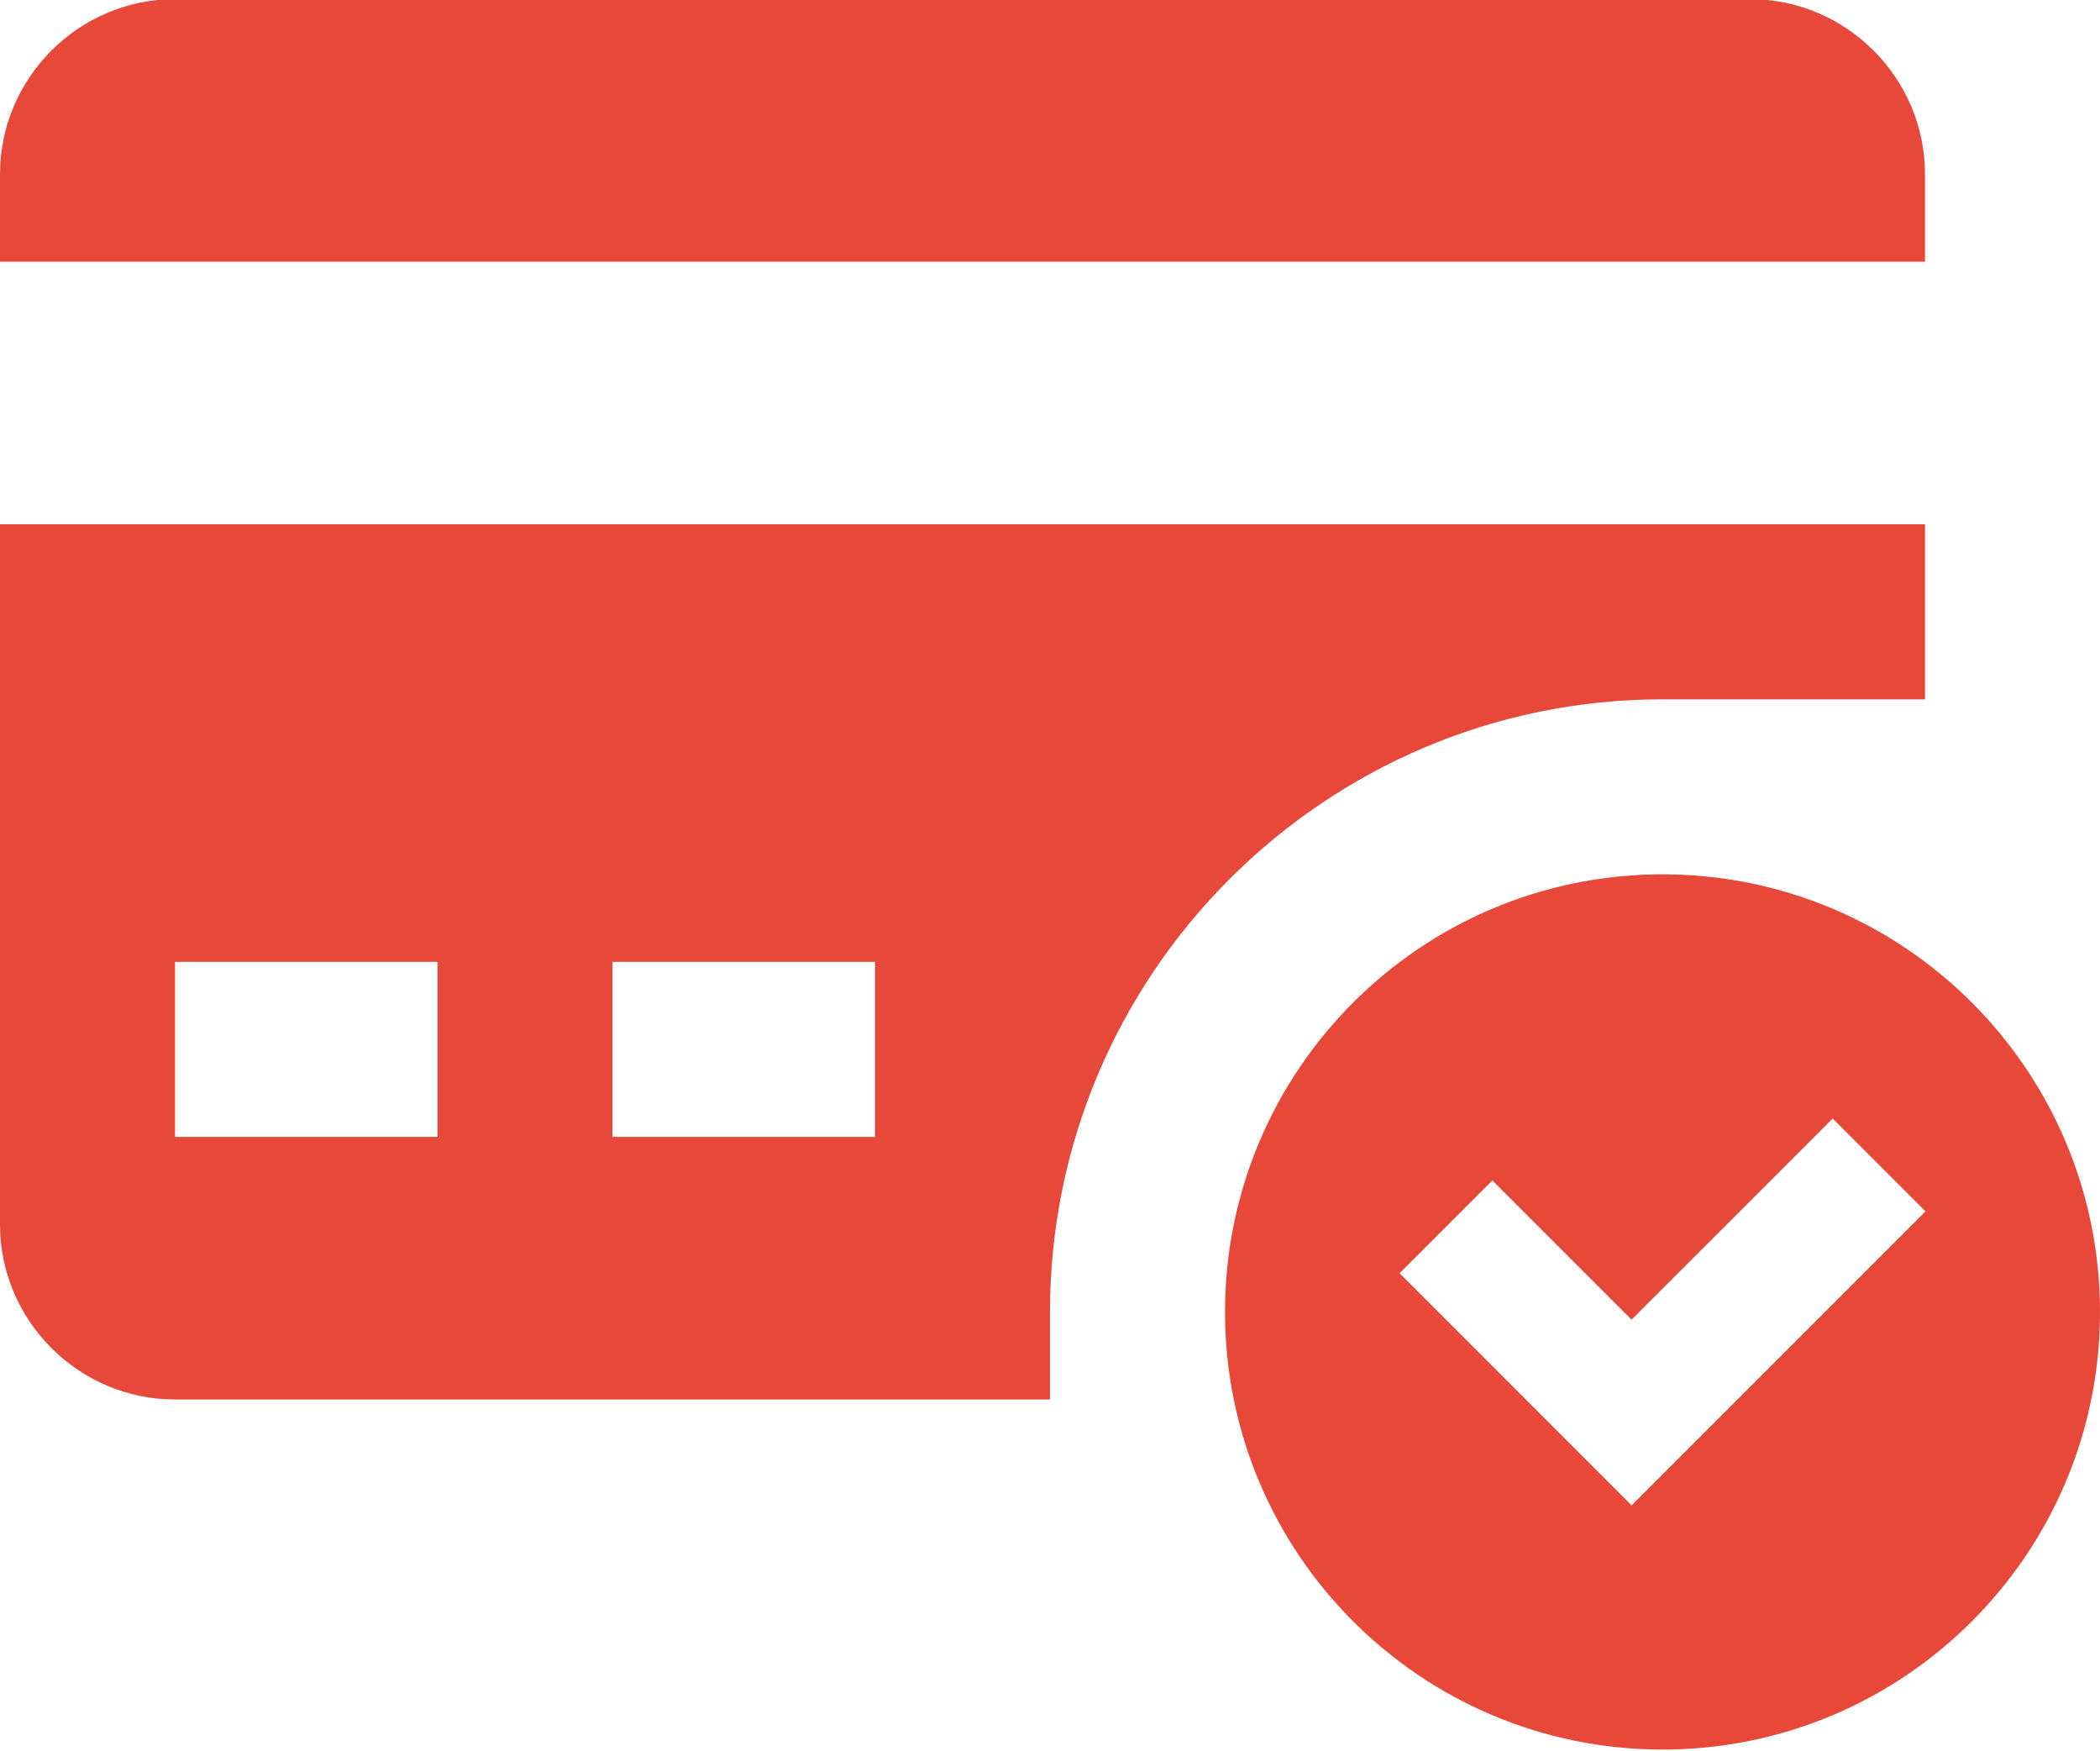
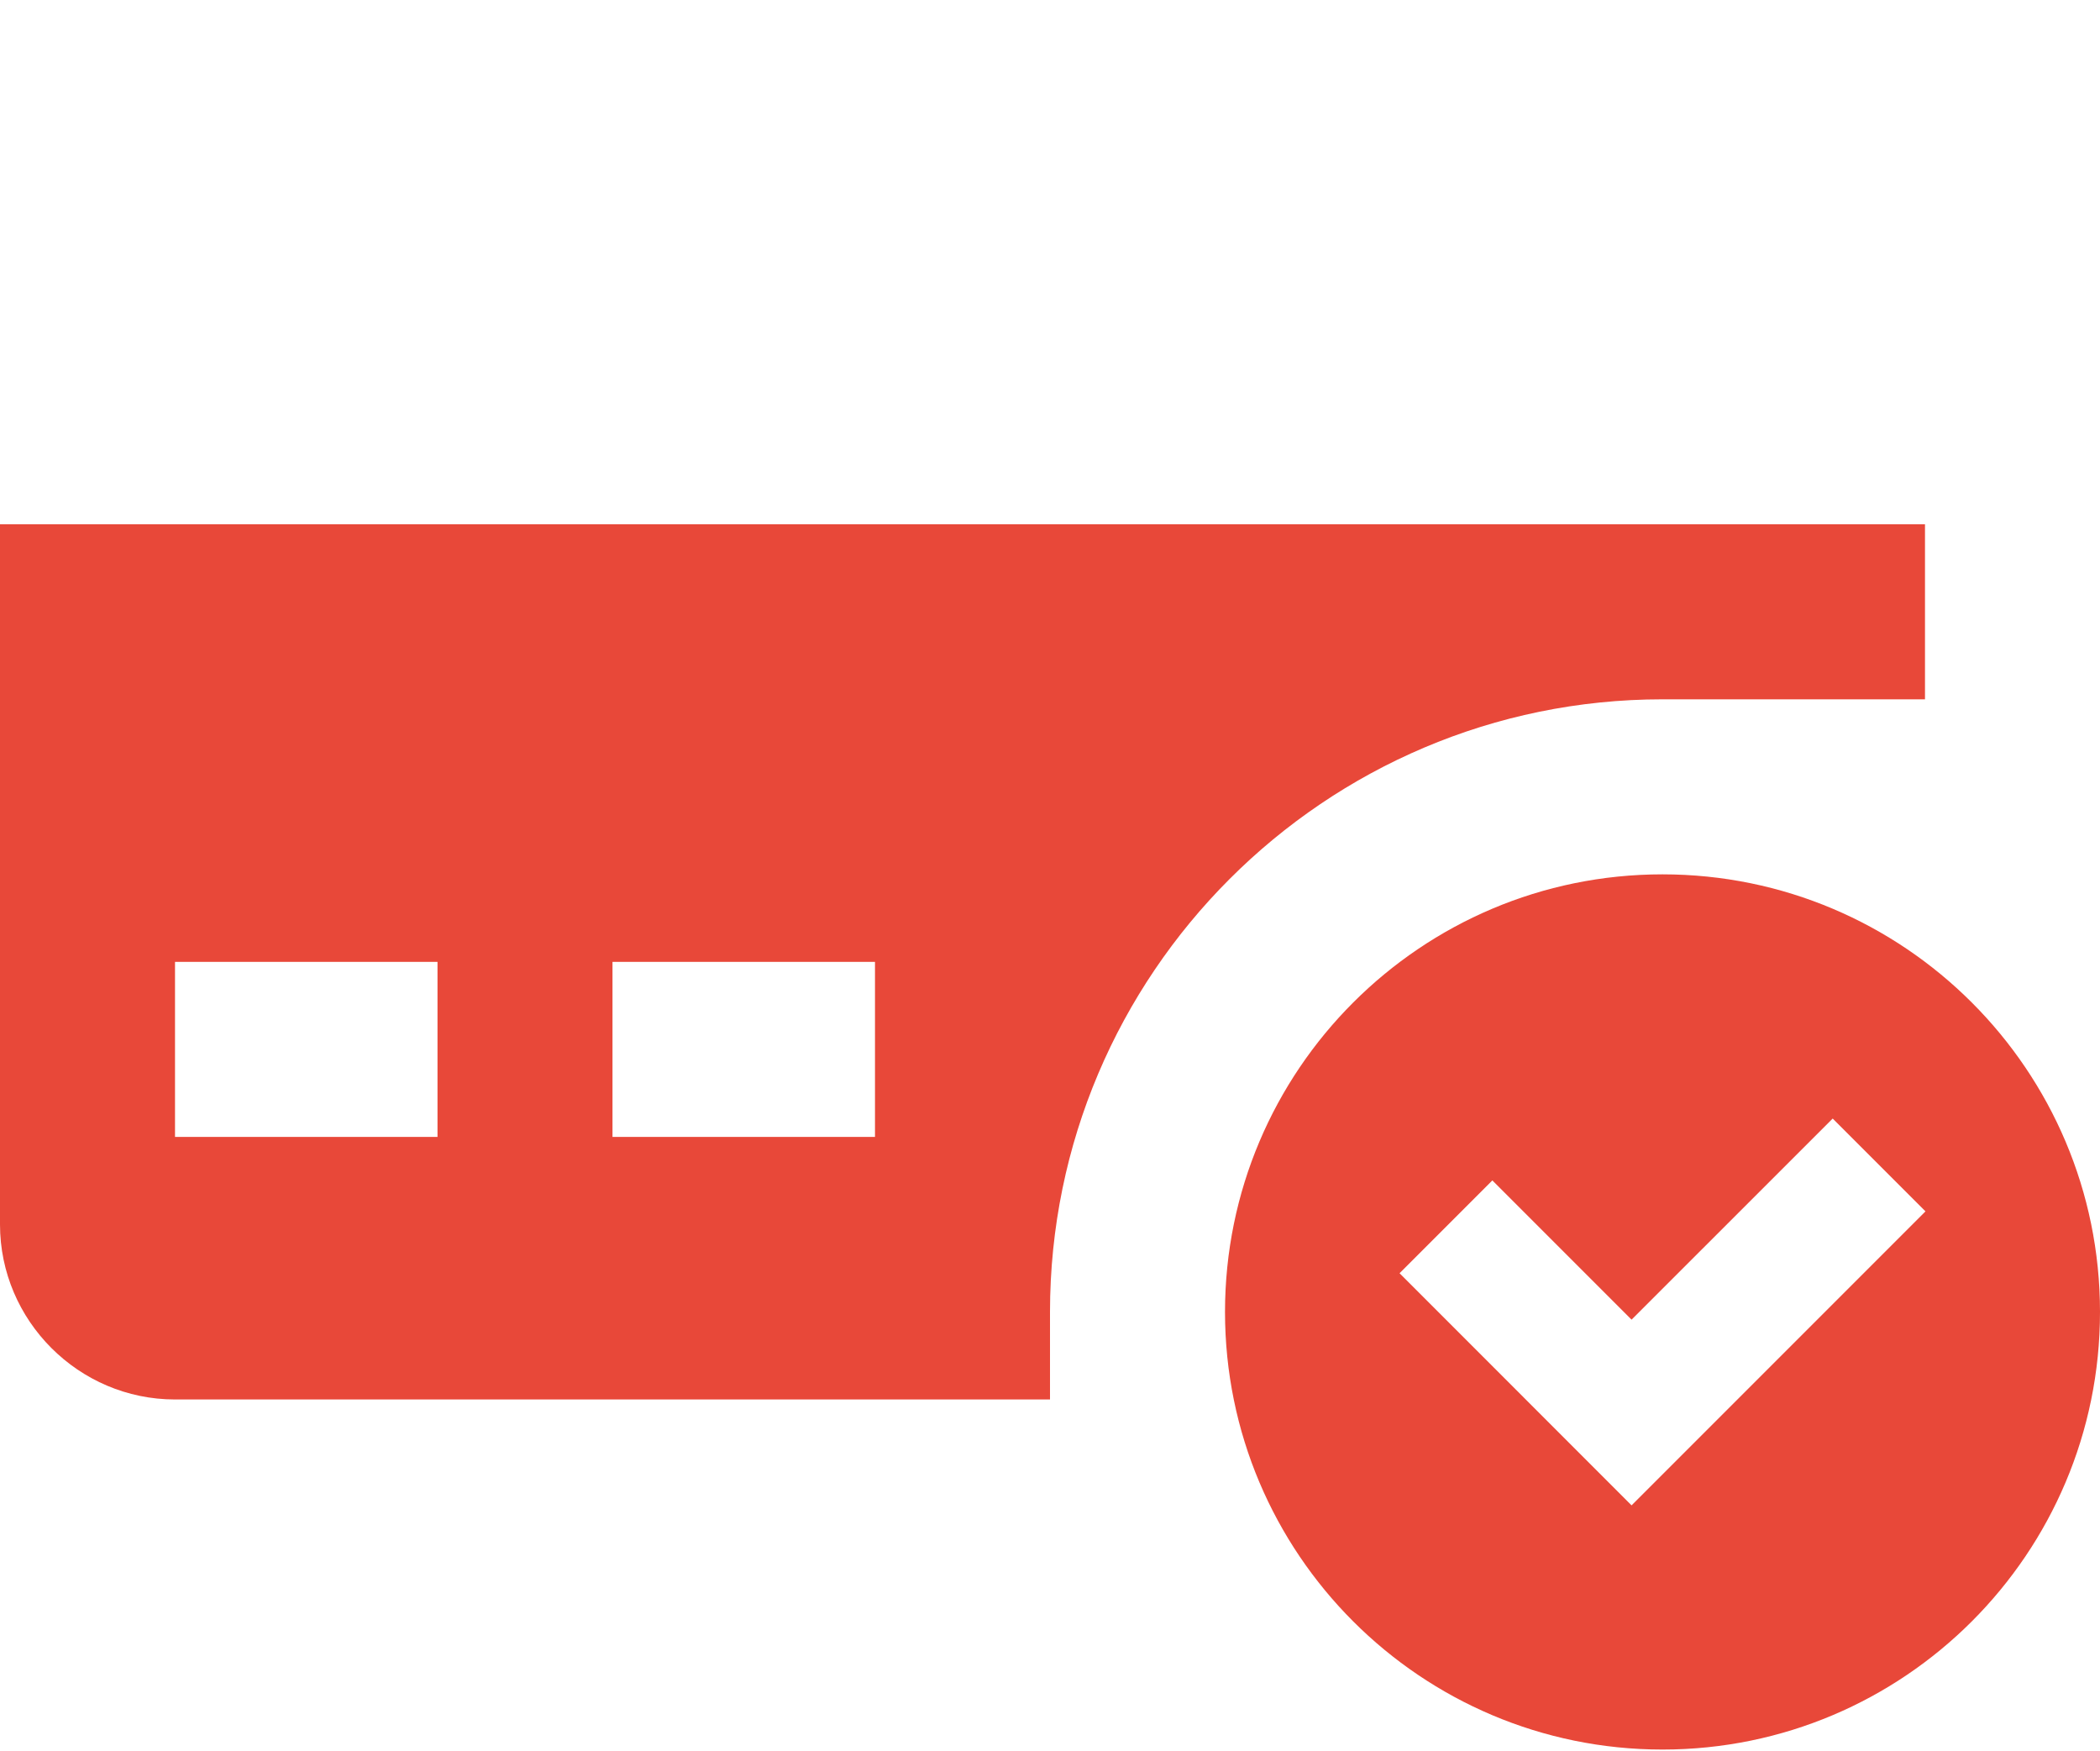
<svg xmlns="http://www.w3.org/2000/svg" fill="#e84839" height="66.7" preserveAspectRatio="xMidYMid meet" version="1" viewBox="10.0 16.7 80.0 66.7" width="80" zoomAndPan="magnify">
  <g id="change1_1">
-     <path d="M83.333,26.667v-3.333c0-3.666-3.001-6.667-6.666-6.667h-60c-3.666,0-6.667,3.001-6.667,6.667v3.333H83.333z" fill="inherit" />
-   </g>
+     </g>
  <g id="change1_2">
    <path d="M10,36.667v26.667C10,66.999,13.001,70,16.667,70H50v-3.333c0-12.864,10.469-23.333,23.333-23.333h10v-6.667H10z M26.667,60 h-10v-6.666h10V60z M43.333,60h-10v-6.666h10V60z" fill="inherit" />
  </g>
  <g id="change1_3">
-     <path d="M73.333,50c-9.202,0-16.666,7.465-16.666,16.667s7.464,16.666,16.666,16.666C82.536,83.333,90,75.869,90,66.667 S82.536,50,73.333,50z M72.155,74.033l-8.838-8.841l3.535-3.535l5.303,5.303l7.662-7.659l3.535,3.535L72.155,74.033z" fill="inherit" />
+     <path d="M73.333,50c-9.202,0-16.666,7.465-16.666,16.667s7.464,16.666,16.666,16.666C82.536,83.333,90,75.869,90,66.667 S82.536,50,73.333,50z M72.155,74.033l-8.838-8.841l3.535-3.535l5.303,5.303l7.662-7.659l3.535,3.535z" fill="inherit" />
  </g>
</svg>